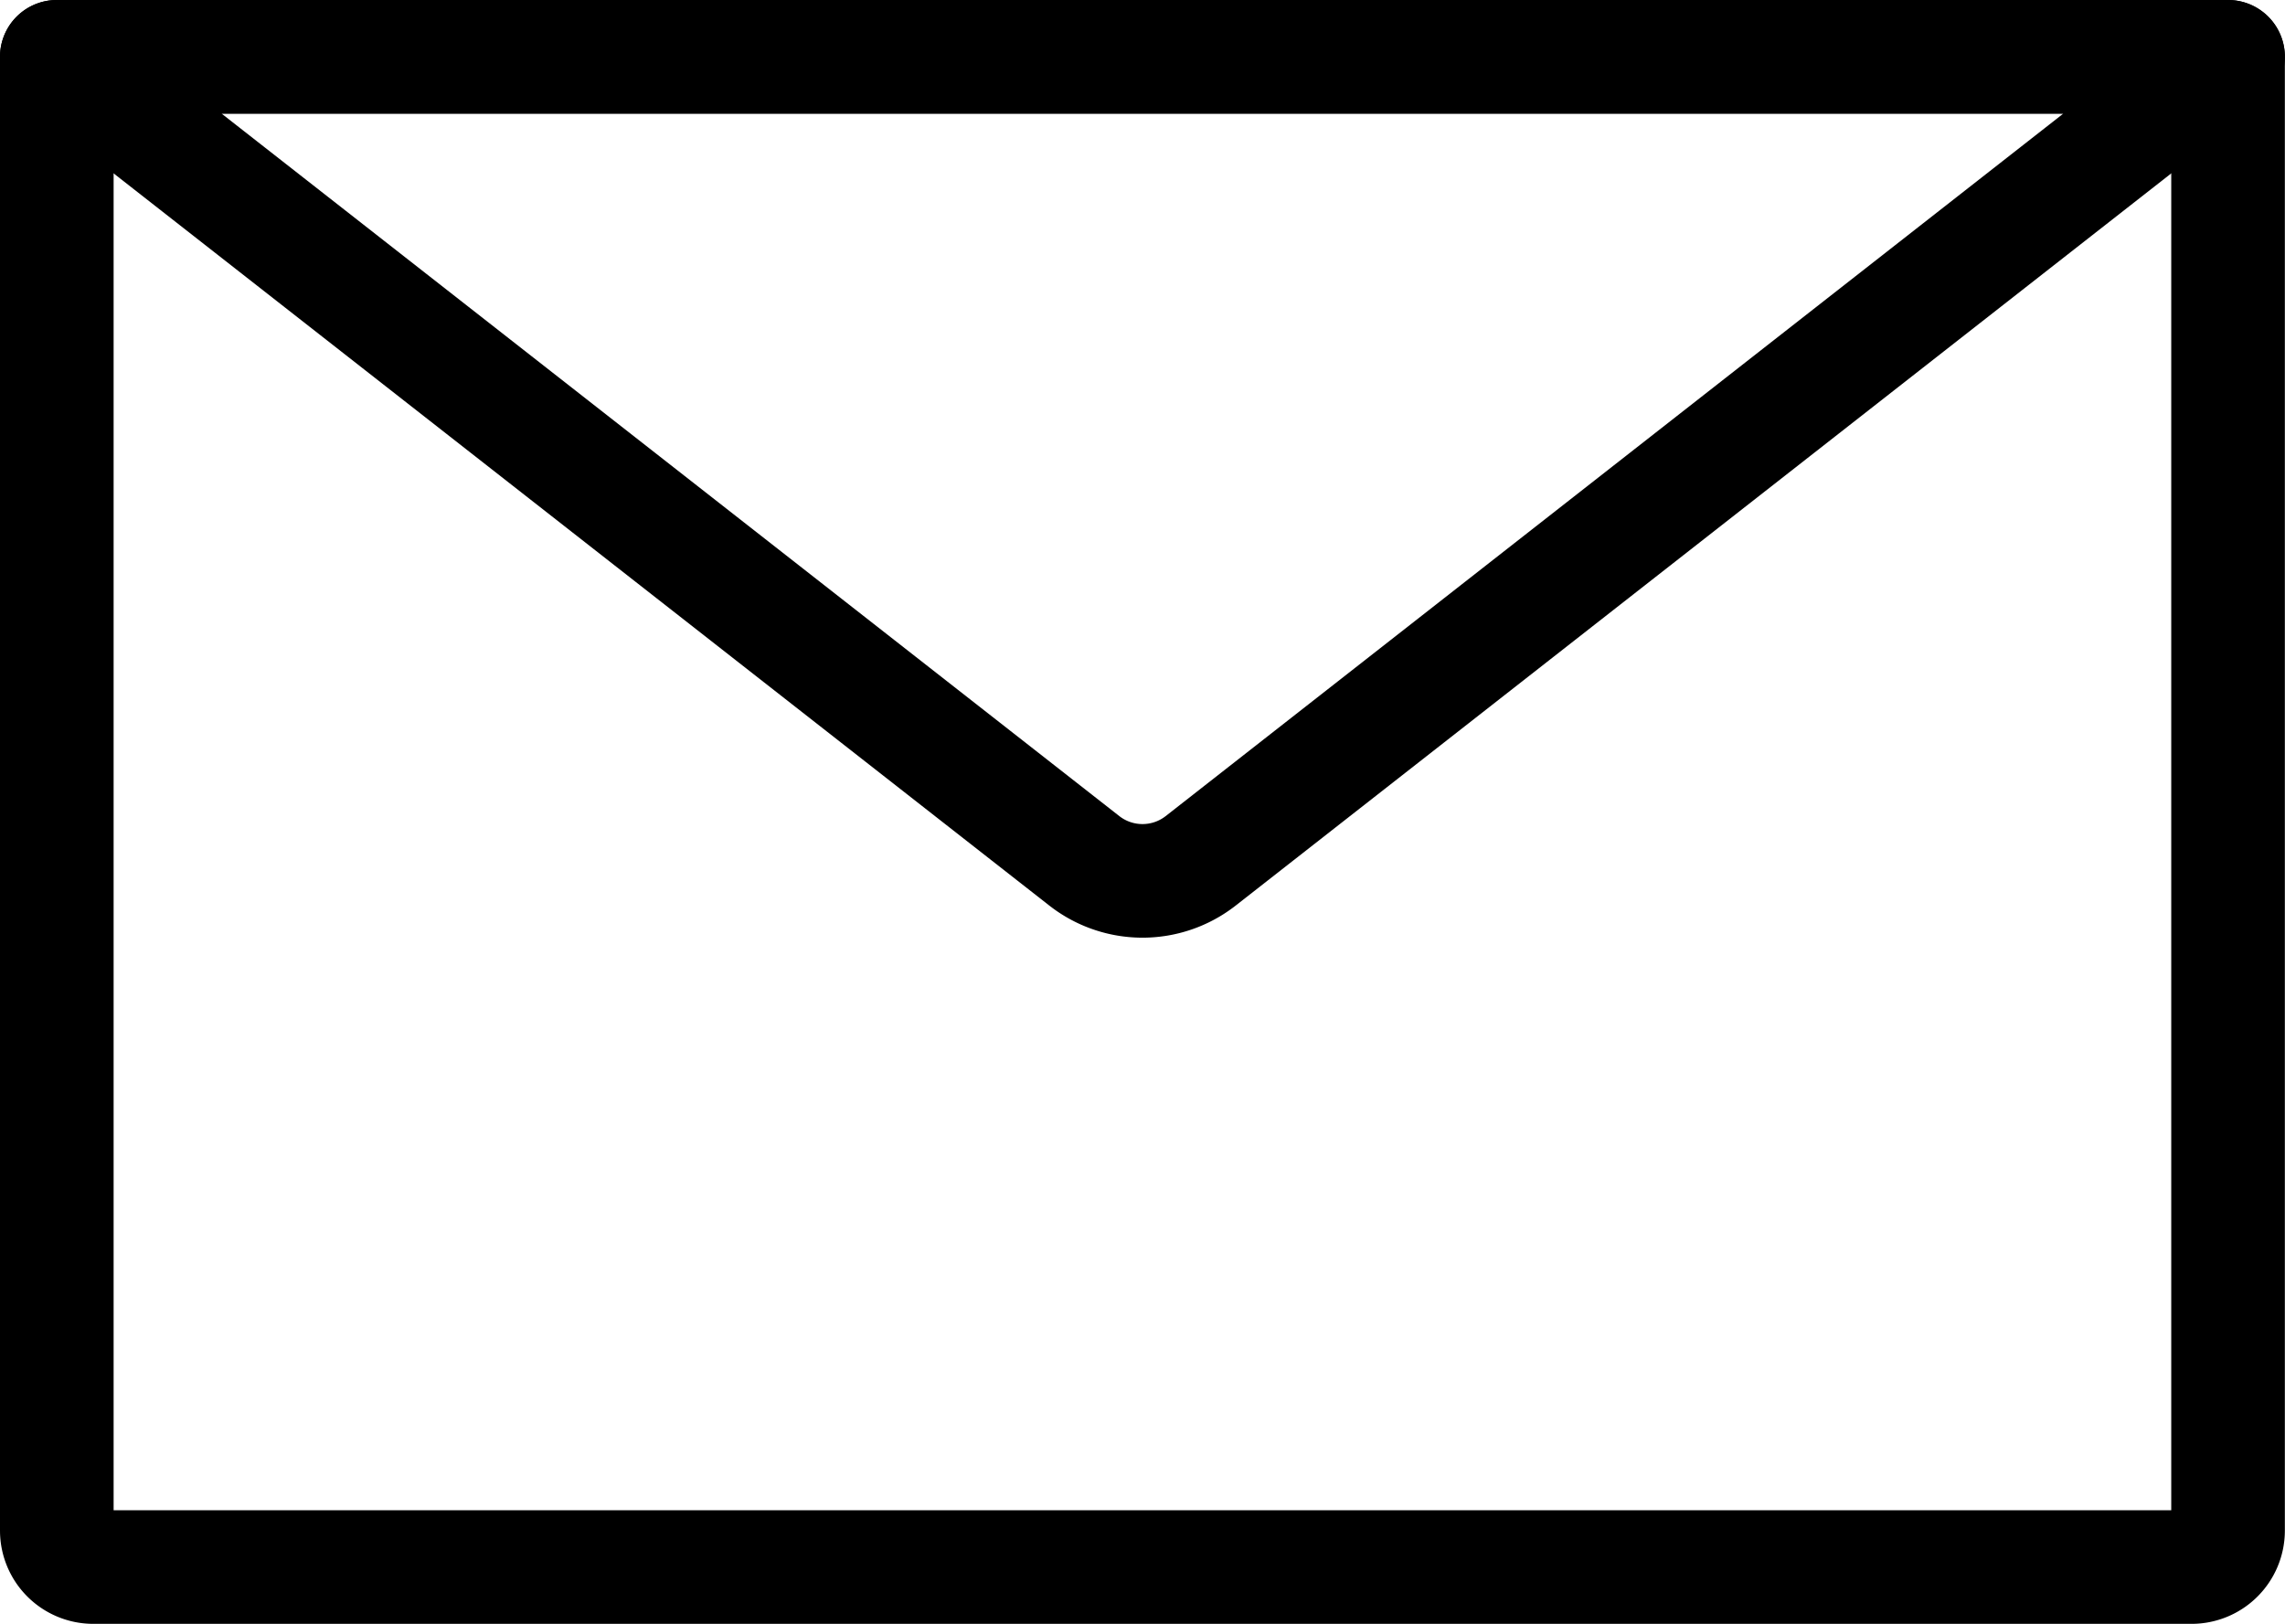
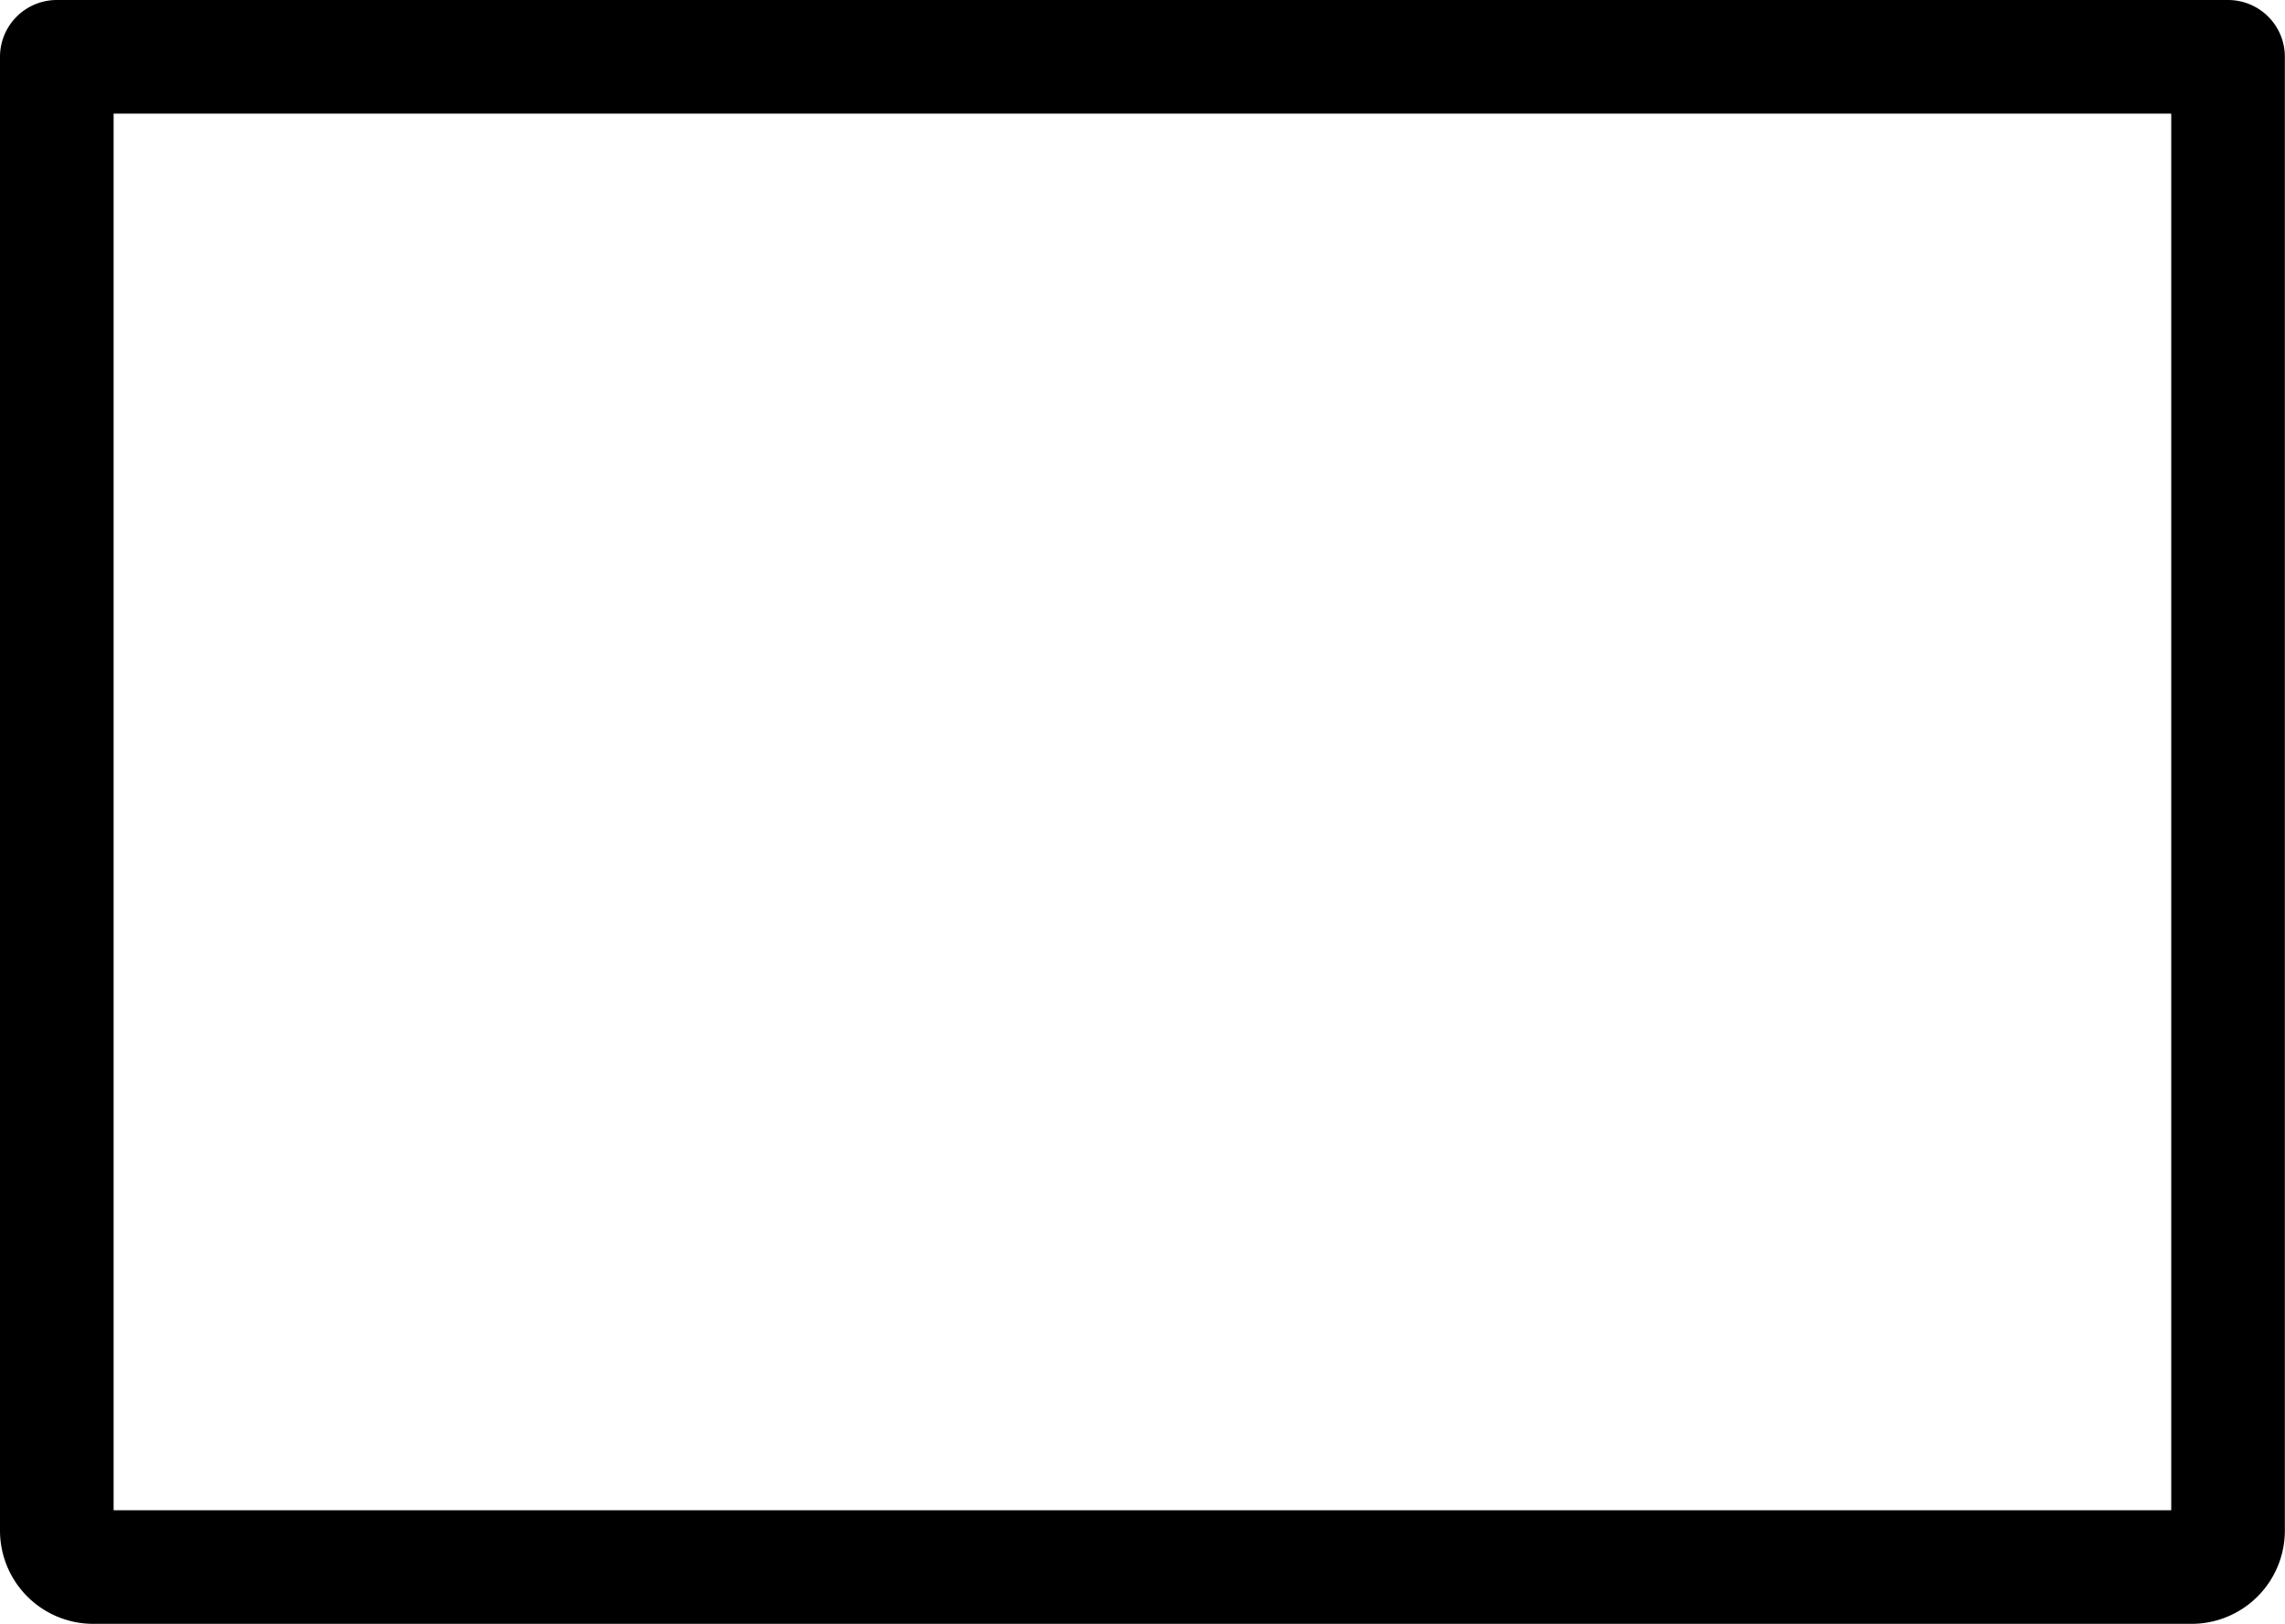
<svg xmlns="http://www.w3.org/2000/svg" width="16.089" height="11.435" viewBox="0 0 16.089 11.435">
  <g transform="translate(0.4 0.4)">
    <path d="M15.531,11.135H.757A.257.257,0,0,1,.5,10.878V.5H15.788V10.878A.257.257,0,0,1,15.531,11.135Z" transform="translate(-0.5 -0.5)" fill="none" stroke="#000" stroke-linecap="round" stroke-linejoin="round" stroke-width="0.8" />
-     <path d="M7.735,6.162.5.5H15.788L8.554,6.162A.665.665,0,0,1,7.735,6.162Z" transform="translate(-0.5 -0.5)" fill="none" stroke="#000" stroke-linecap="round" stroke-linejoin="round" stroke-width="0.8" />
  </g>
</svg>